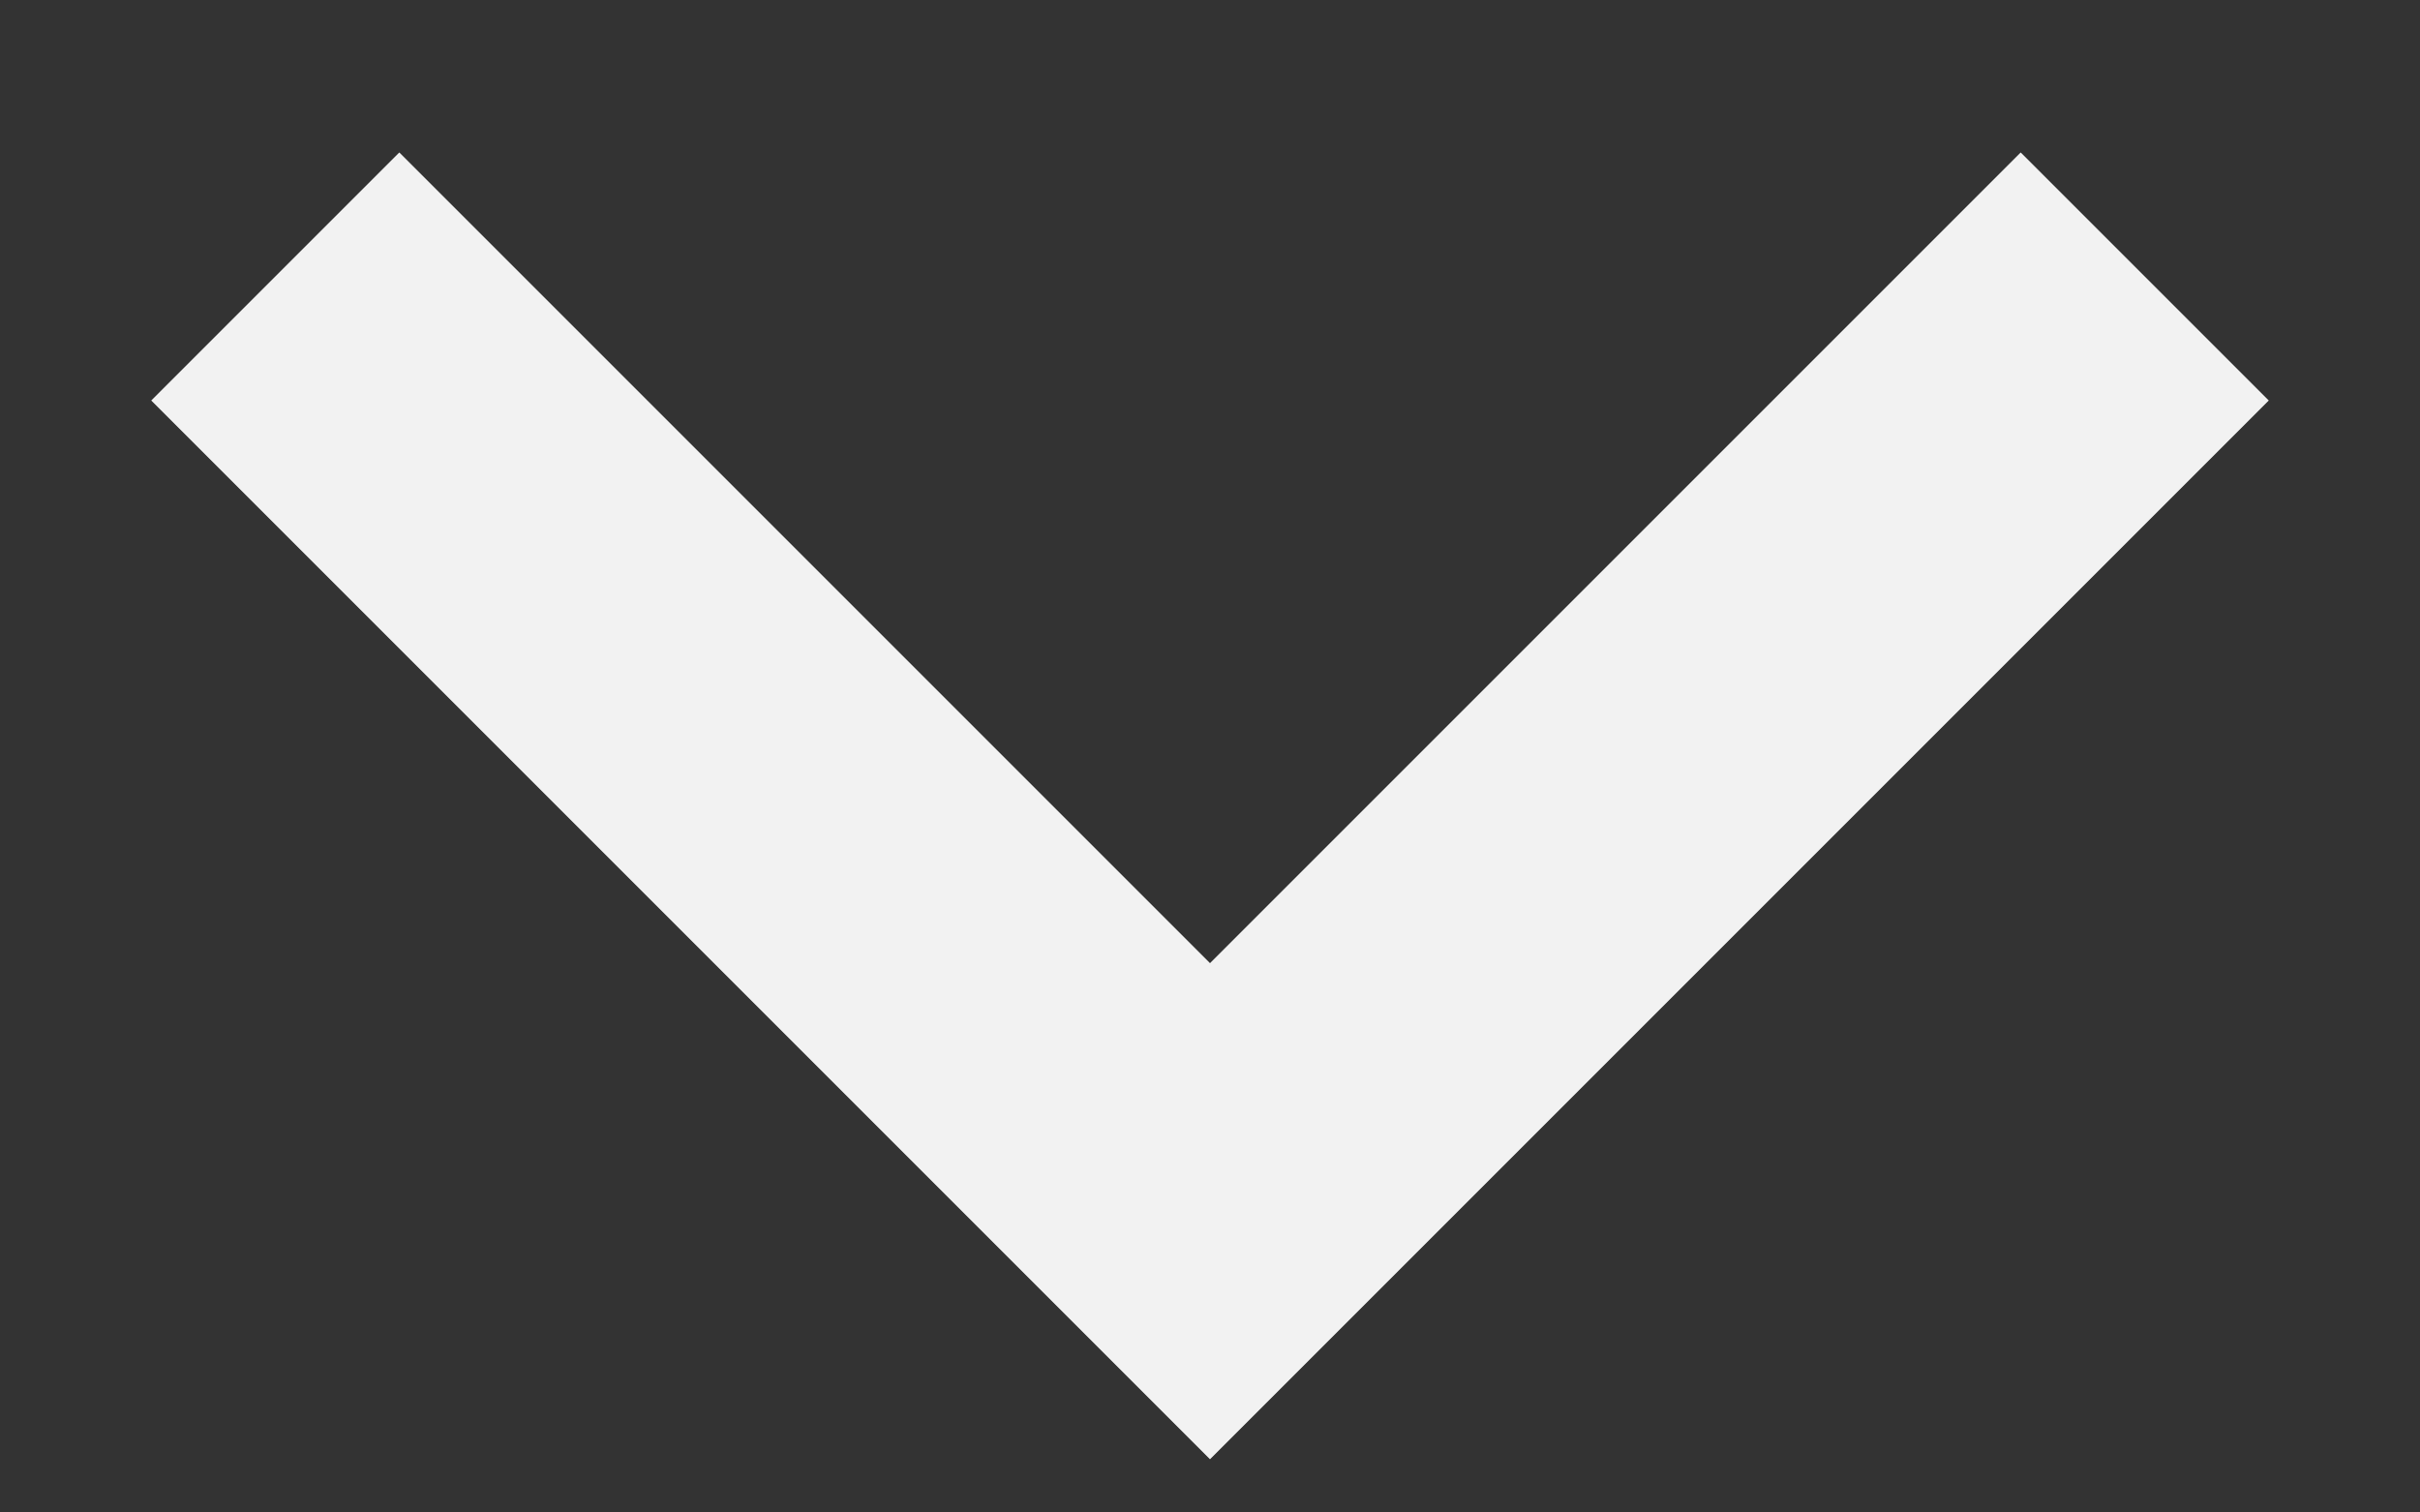
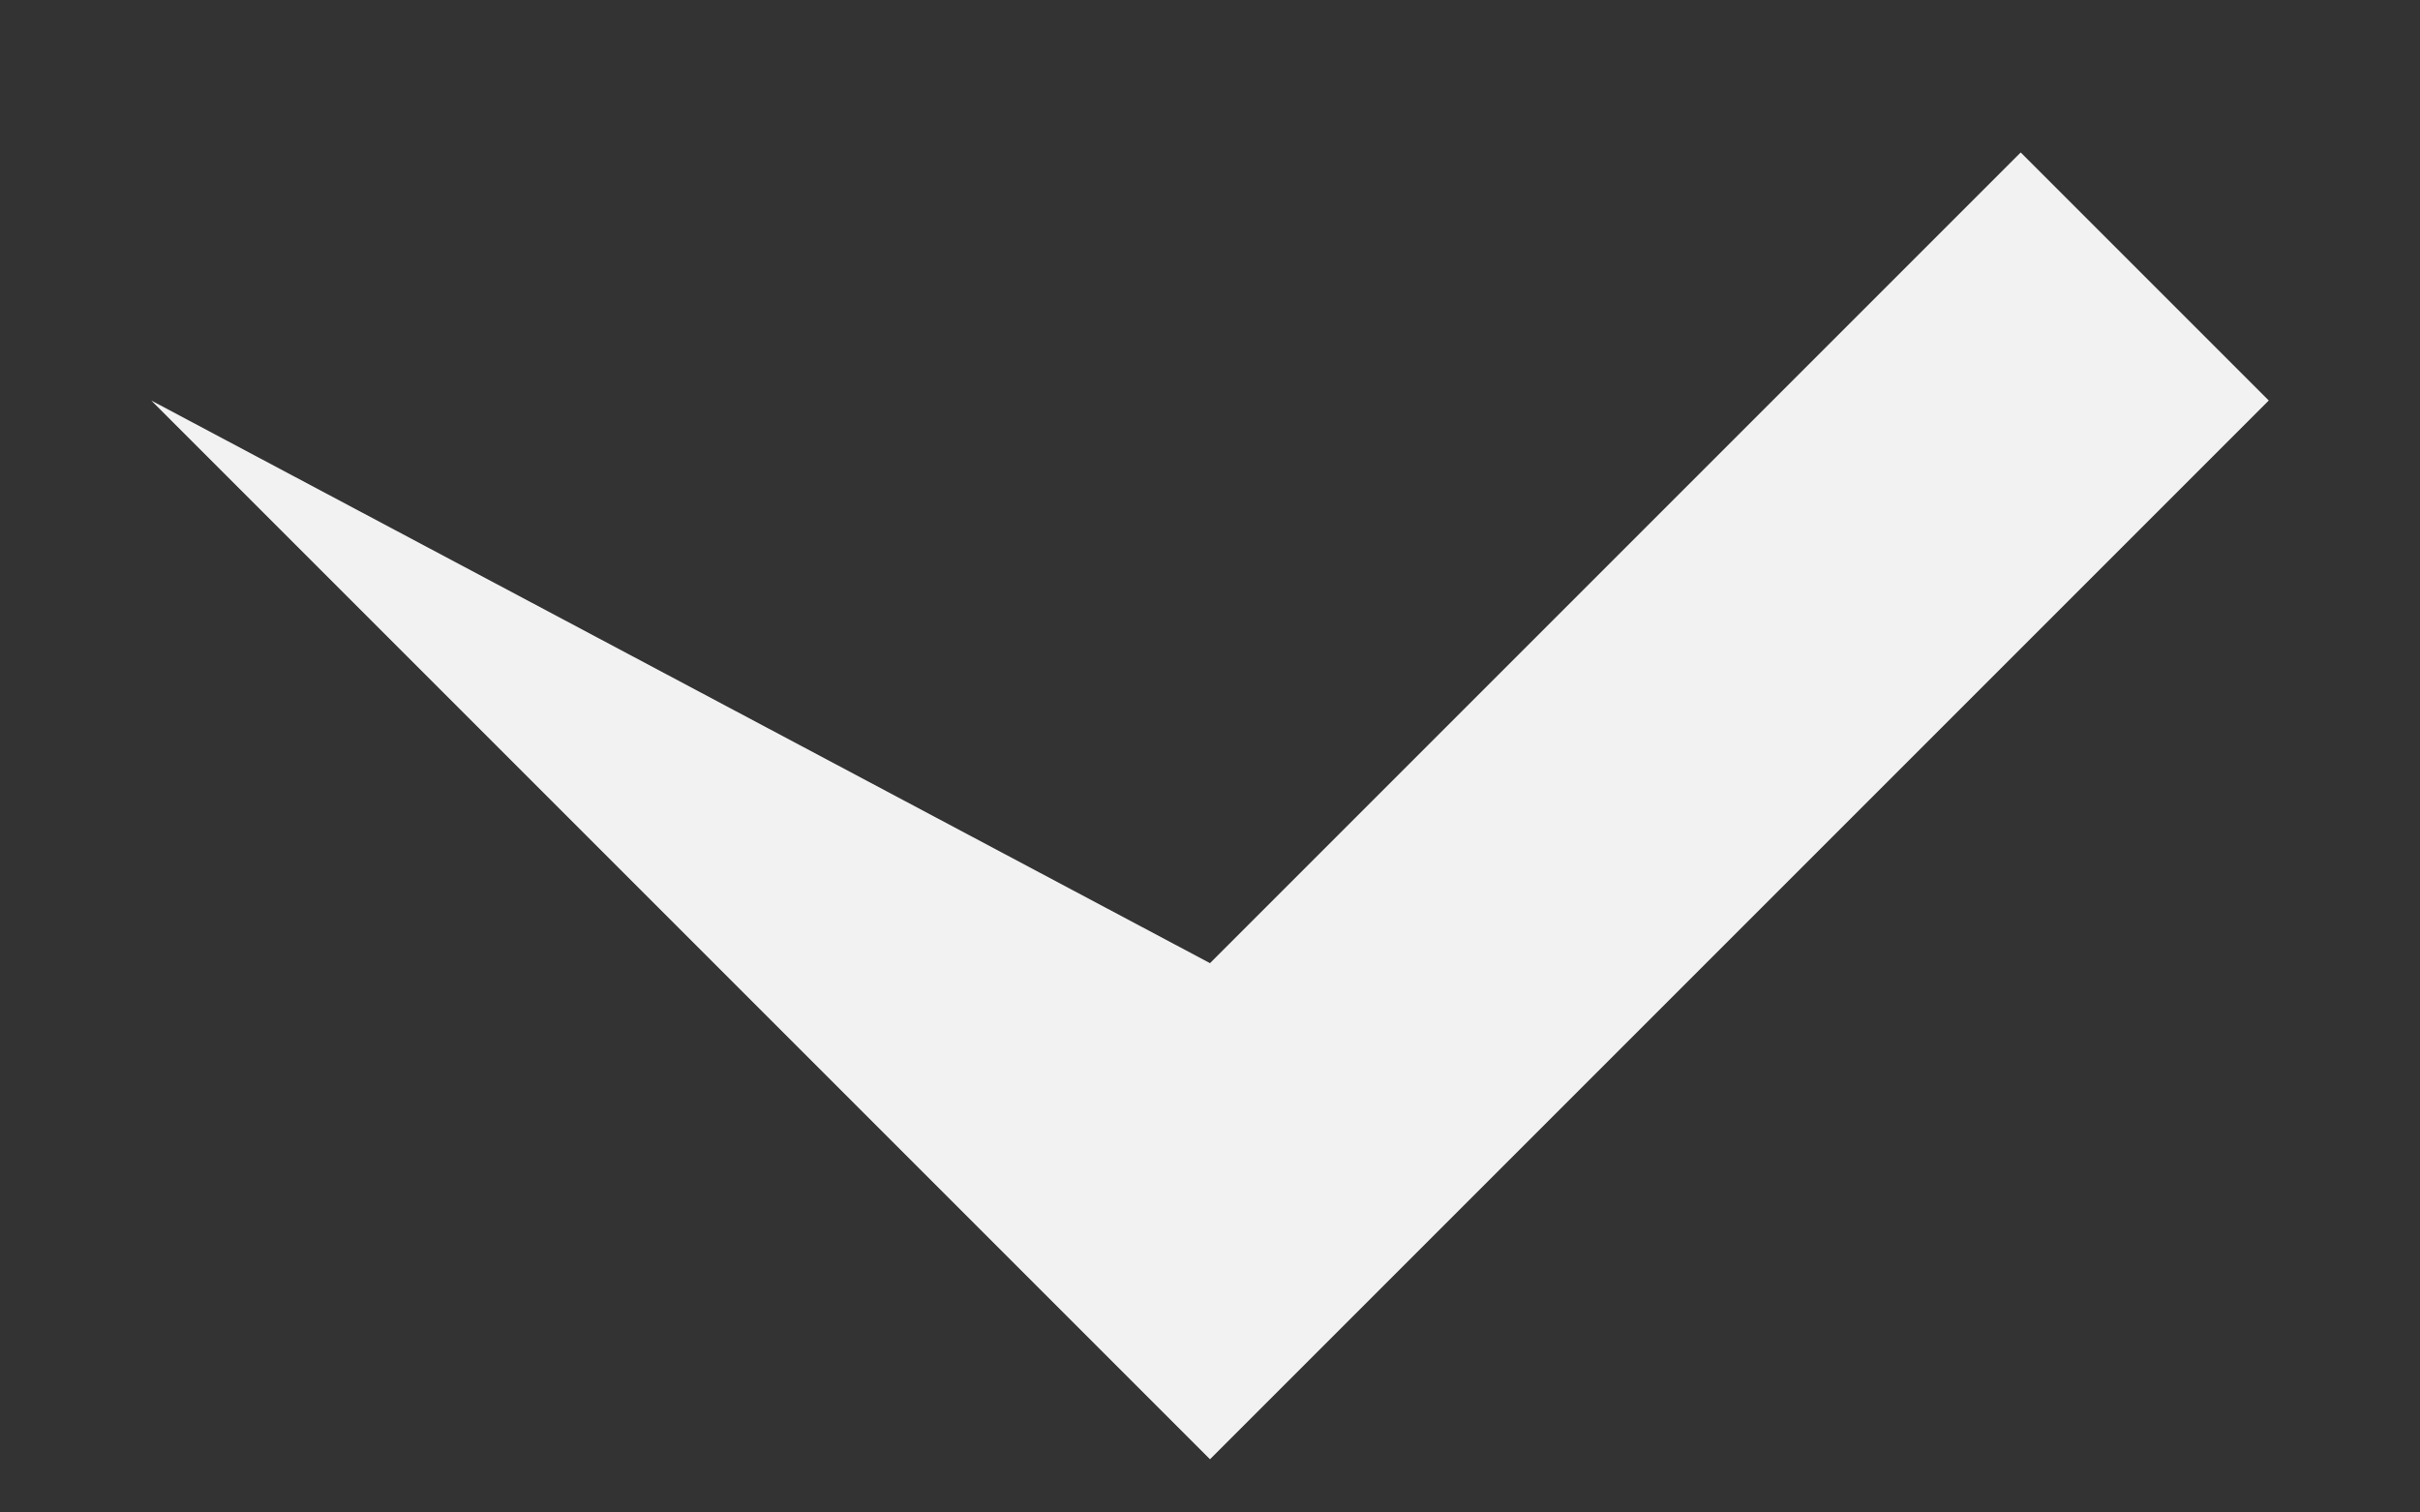
<svg xmlns="http://www.w3.org/2000/svg" width="8" height="5" viewBox="0 0 8 5" fill="none">
  <rect x="0" y="0" width="8" height="5" fill="#333333" stroke="none" />
-   <path d="M6.68 0.504L7.5 1.324L4 4.824L0.5 1.324L1.32 0.504L4 3.184L6.68 0.504Z" fill="#F2F2F2" />
+   <path d="M6.68 0.504L7.5 1.324L4 4.824L0.5 1.324L4 3.184L6.68 0.504Z" fill="#F2F2F2" />
</svg>